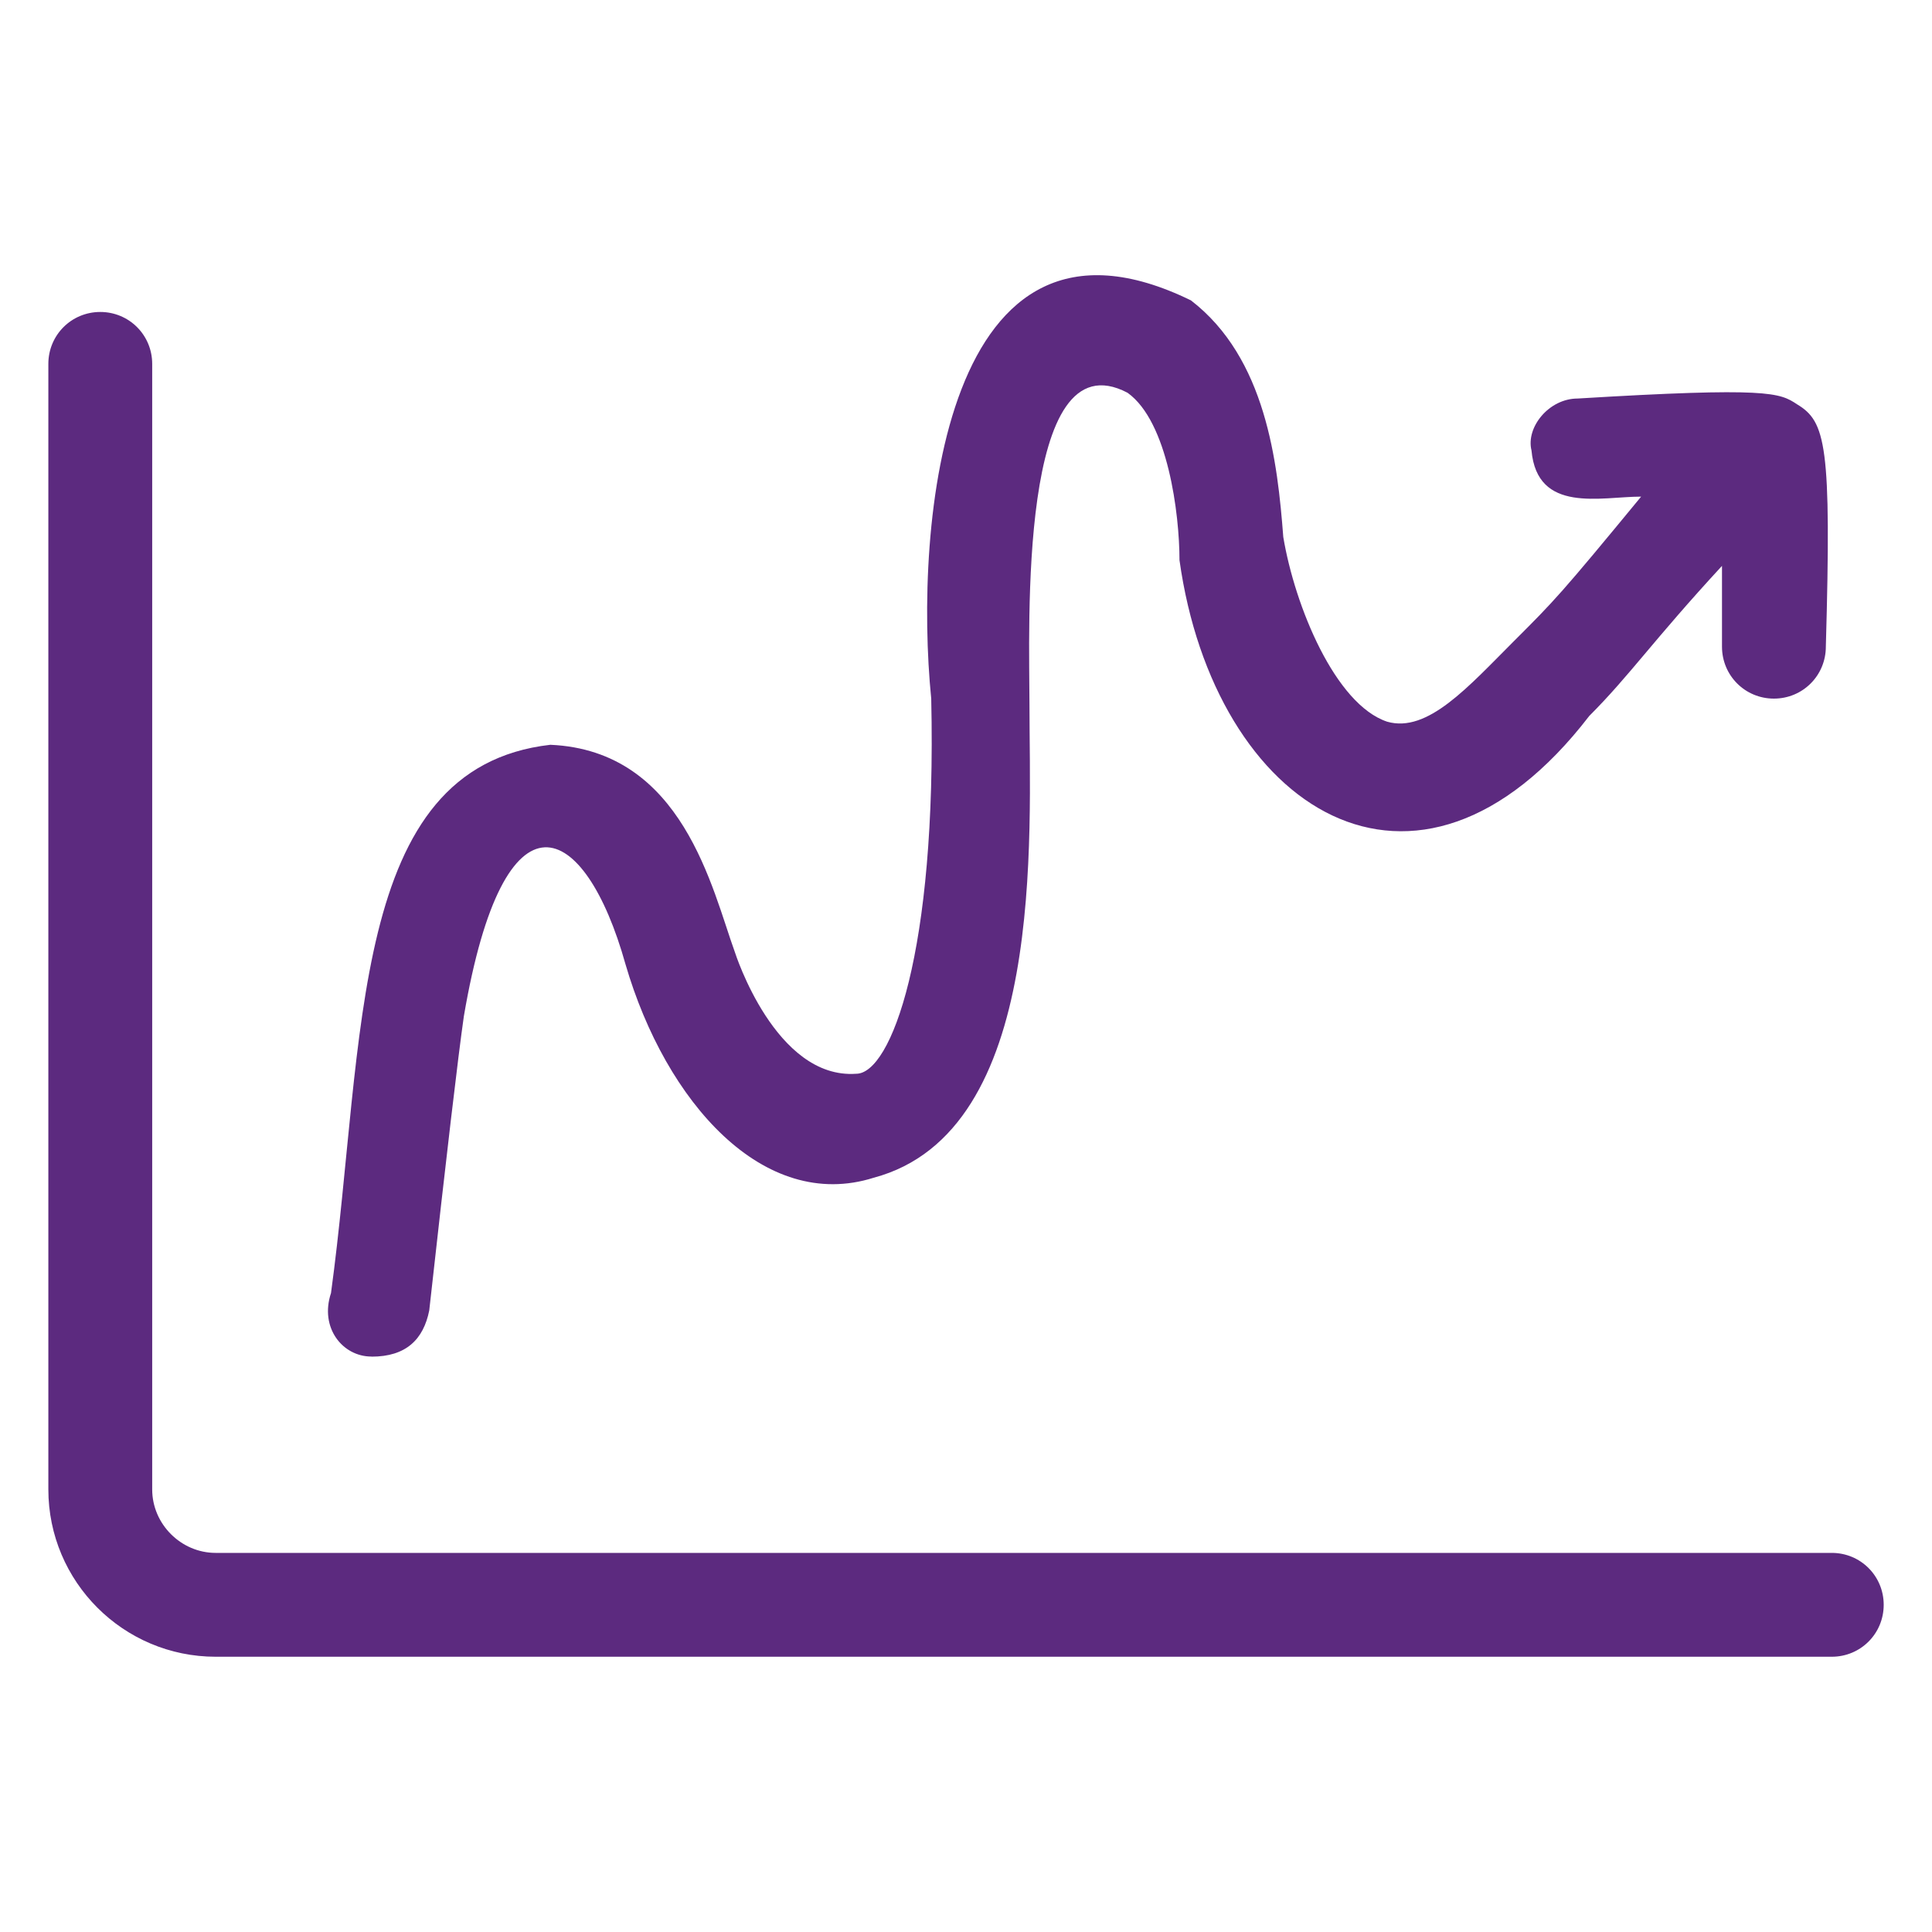
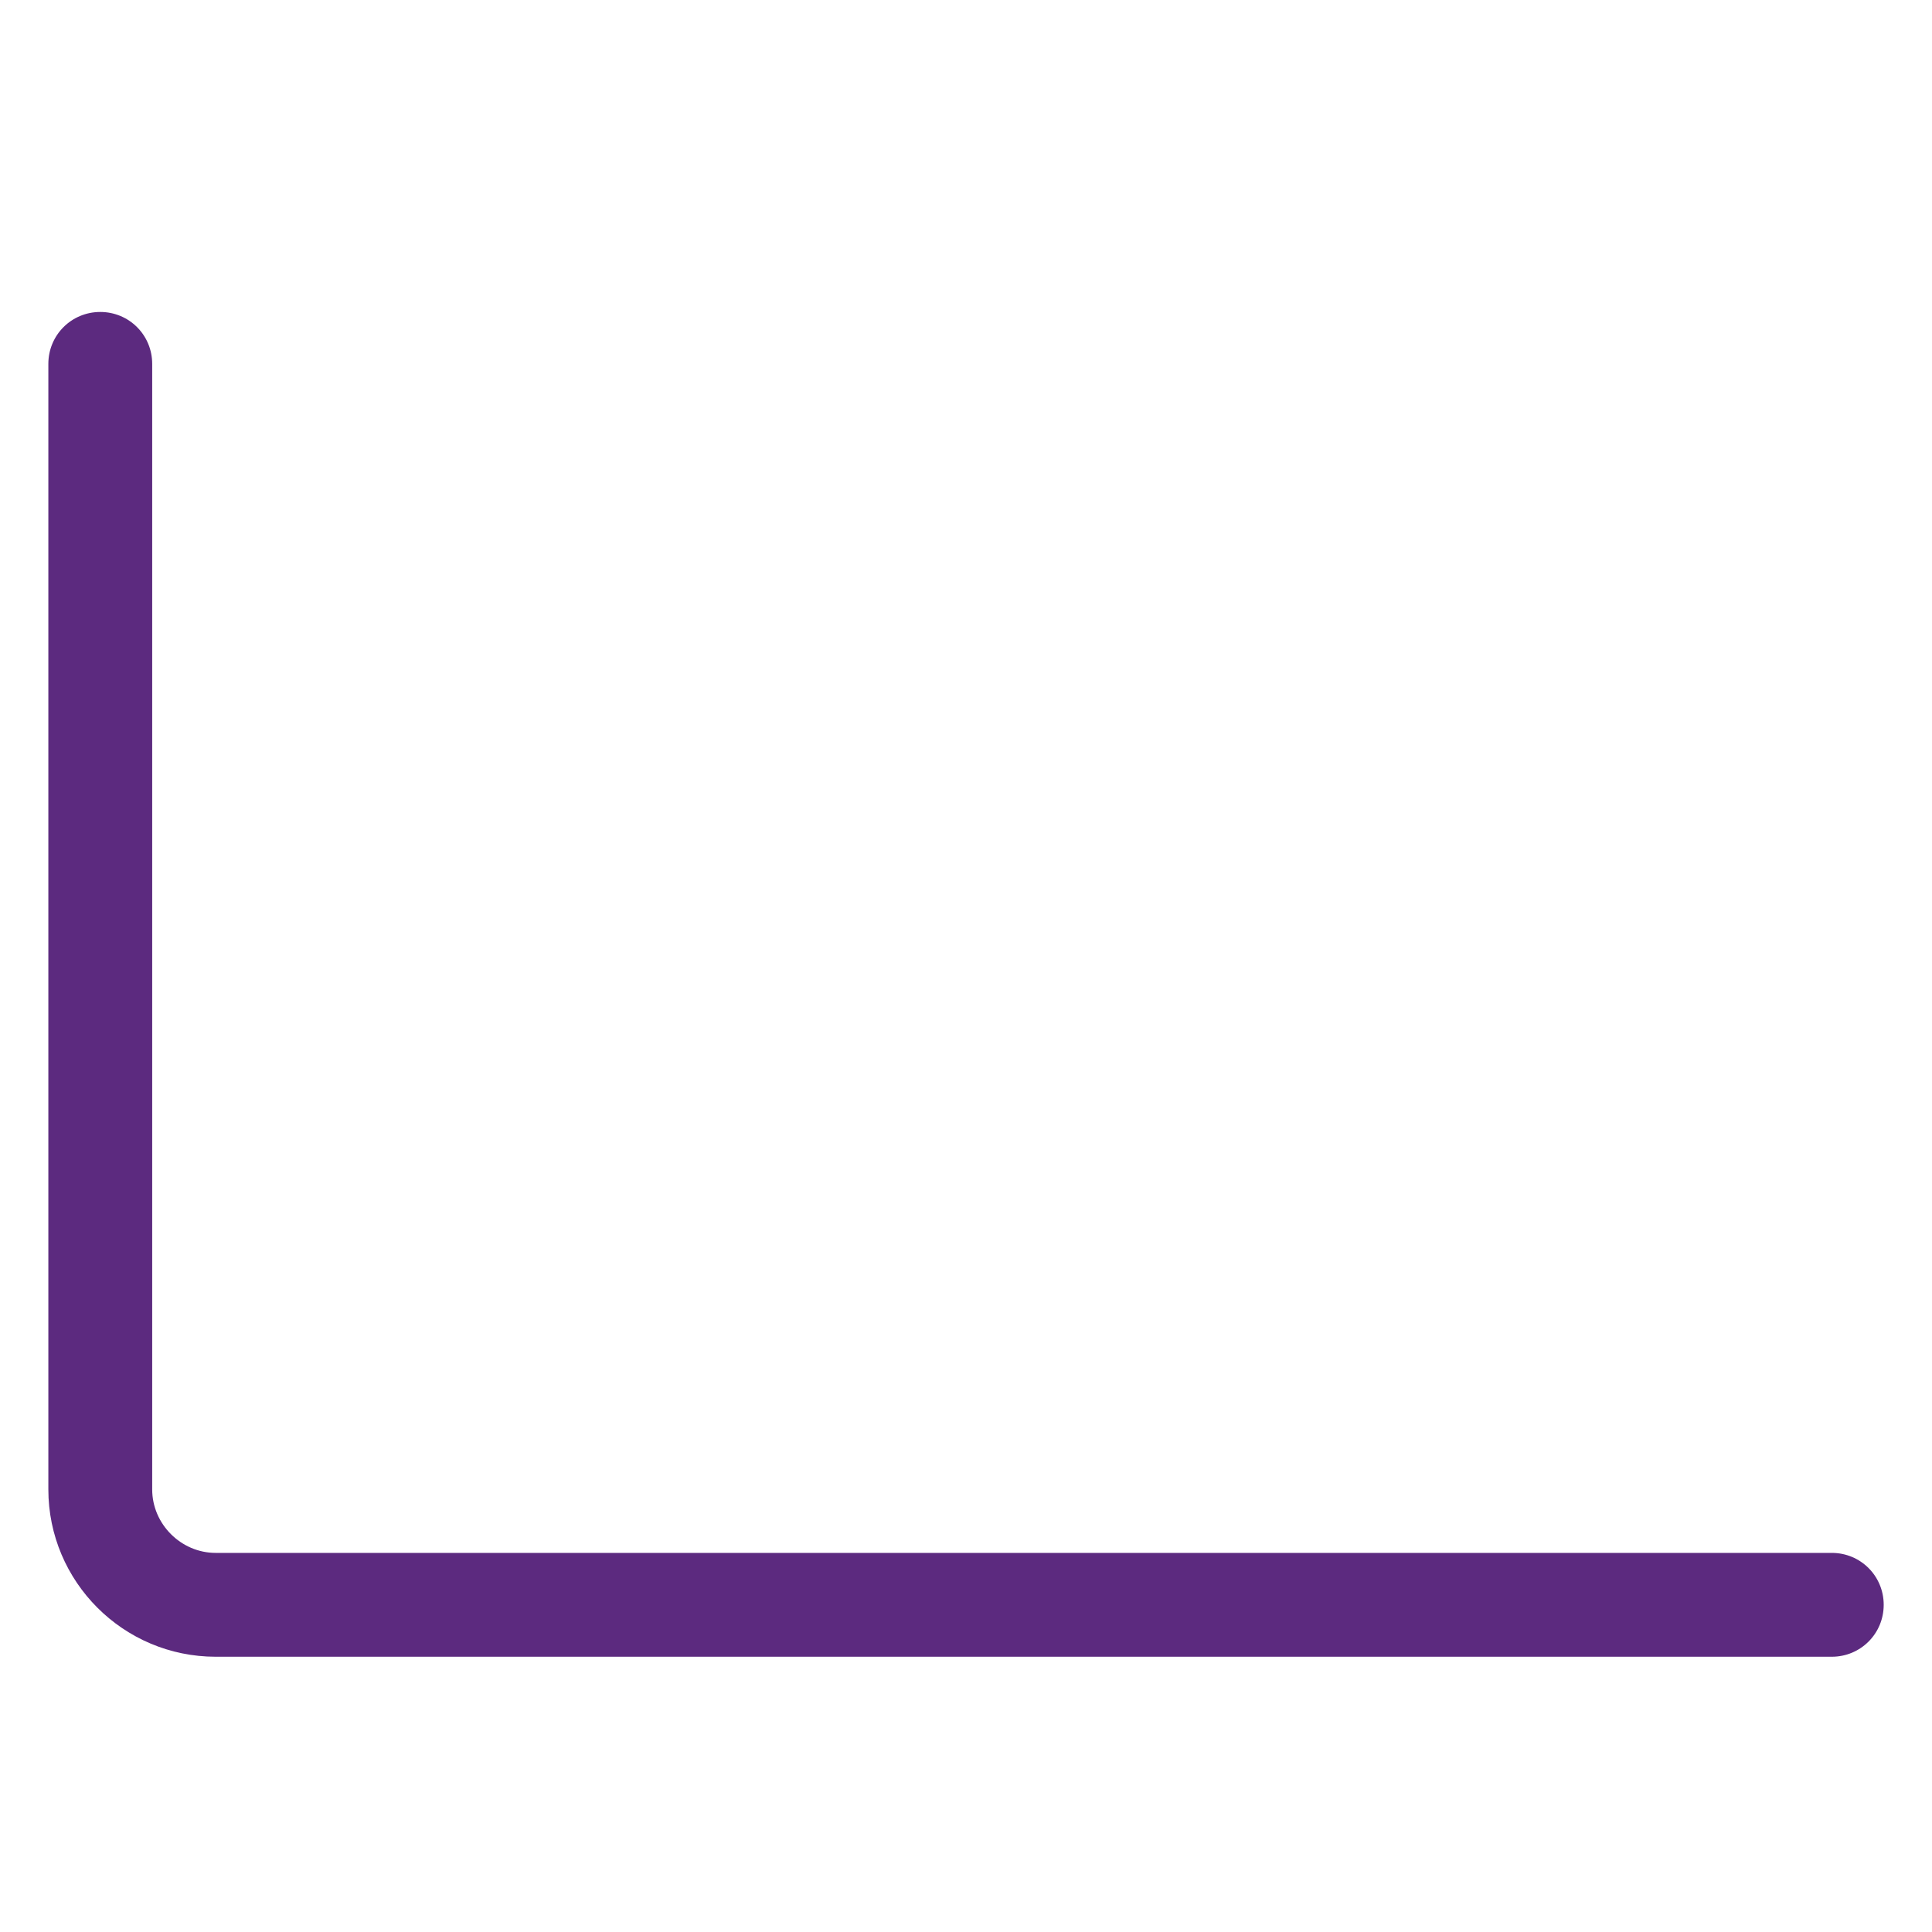
<svg xmlns="http://www.w3.org/2000/svg" id="uuid-83c6300c-e52e-4460-9010-9c2717cc98bc" viewBox="0 0 40 40">
  <path d="M37.925,32.151H4.465c-.717,0-1.314-.597-1.314-1.314V7.534c0-.597-.478-1.075-1.075-1.075s-1.075,.478-1.075,1.075V30.836c0,1.912,1.553,3.465,3.465,3.465H37.925c.597,0,1.075-.478,1.075-1.075s-.478-1.075-1.075-1.075Z" fill="#5c2a7f" />
-   <path d="M7.692,28.088s.119,0,0,0c.717,0,1.075-.358,1.195-.956,.358-3.226,.597-5.258,.717-6.094,.836-4.899,2.509-4.063,3.346-1.075,.836,2.868,2.868,5.138,5.138,4.421,3.585-.956,3.226-7.05,3.226-9.799,0-1.553-.239-7.648,2.031-6.453,.836,.597,1.075,2.509,1.075,3.465,.717,5.138,4.899,7.887,8.484,3.226,.836-.836,1.314-1.553,2.748-3.107v1.673c0,.597,.478,1.075,1.075,1.075s1.075-.478,1.075-1.075c.119-4.182,0-4.66-.597-5.019-.358-.239-.597-.358-4.541-.119-.597,0-1.075,.597-.956,1.075,.119,1.314,1.434,.956,2.27,.956-1.673,2.031-1.792,2.151-2.629,2.987-.956,.956-1.792,1.912-2.629,1.673-1.075-.358-1.912-2.39-2.151-3.824-.119-1.553-.358-3.704-1.912-4.899-5.138-2.509-5.736,4.66-5.377,8.245,.119,5.258-.836,7.767-1.553,7.767-1.673,.119-2.509-2.509-2.509-2.509-.478-1.314-1.075-4.182-3.824-4.302-4.182,.478-3.824,6.094-4.541,11.352-.239,.717,.239,1.314,.836,1.314Z" fill="#5c2a7f" />
</svg>